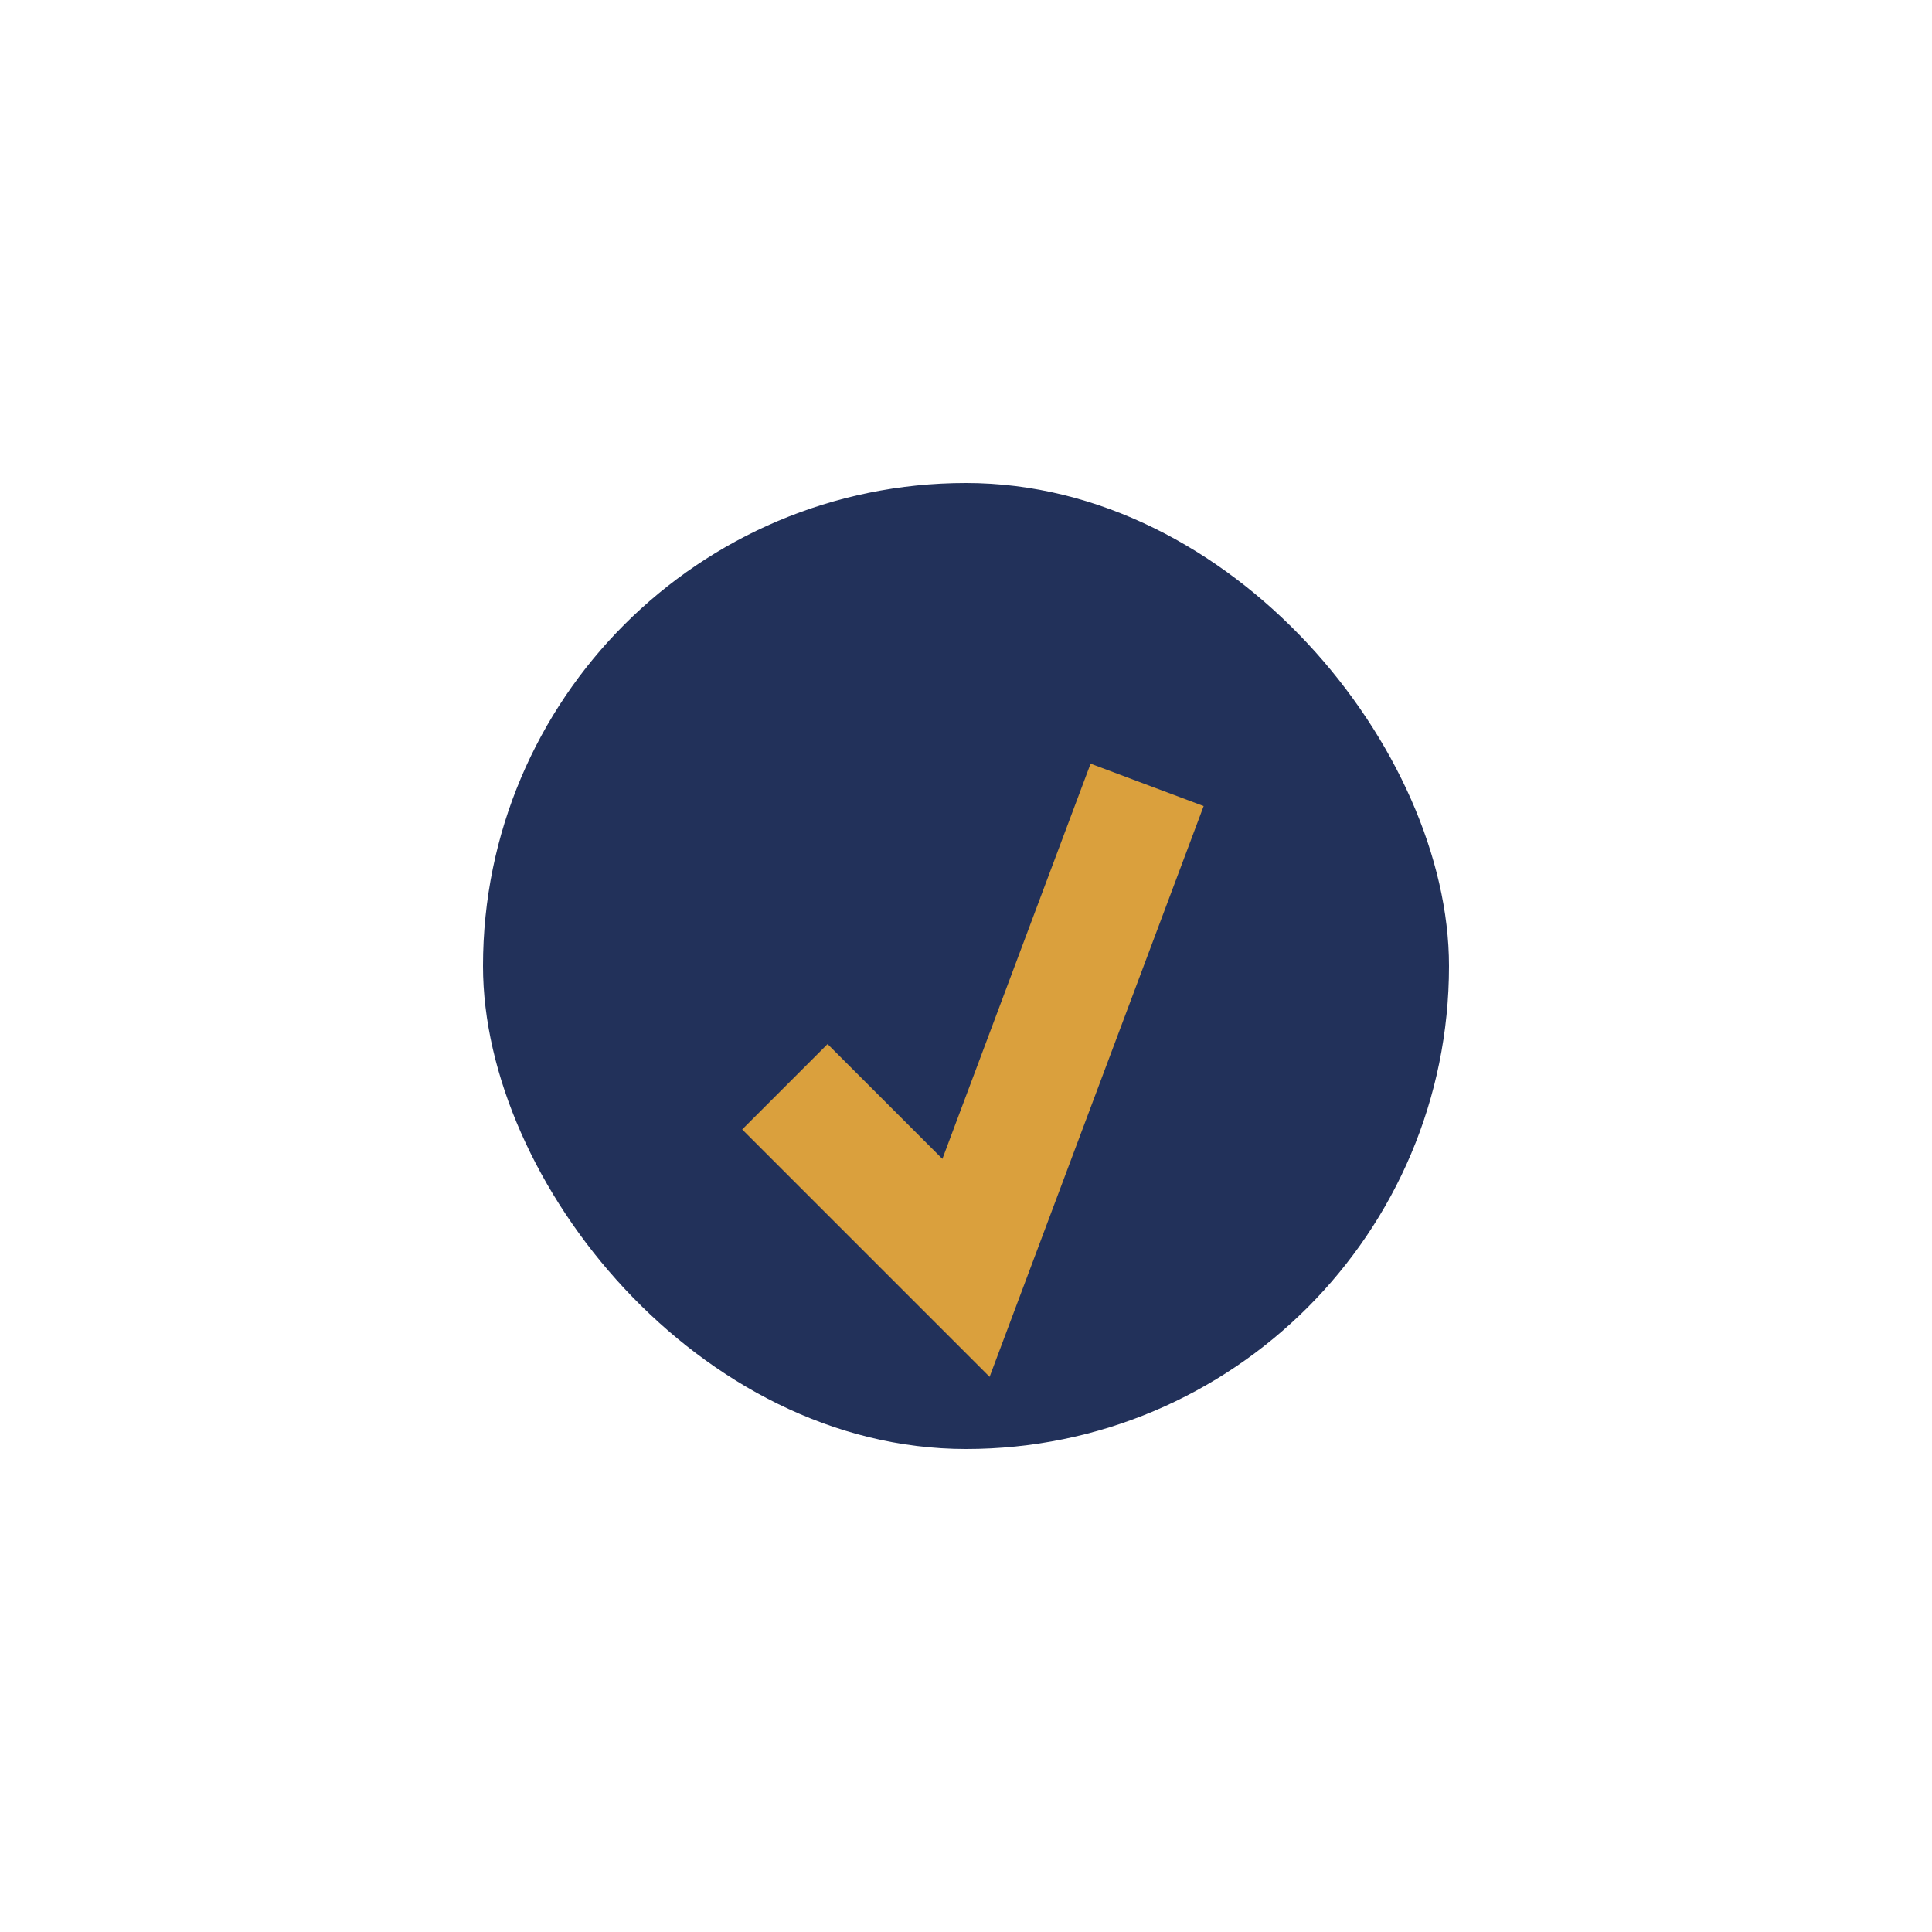
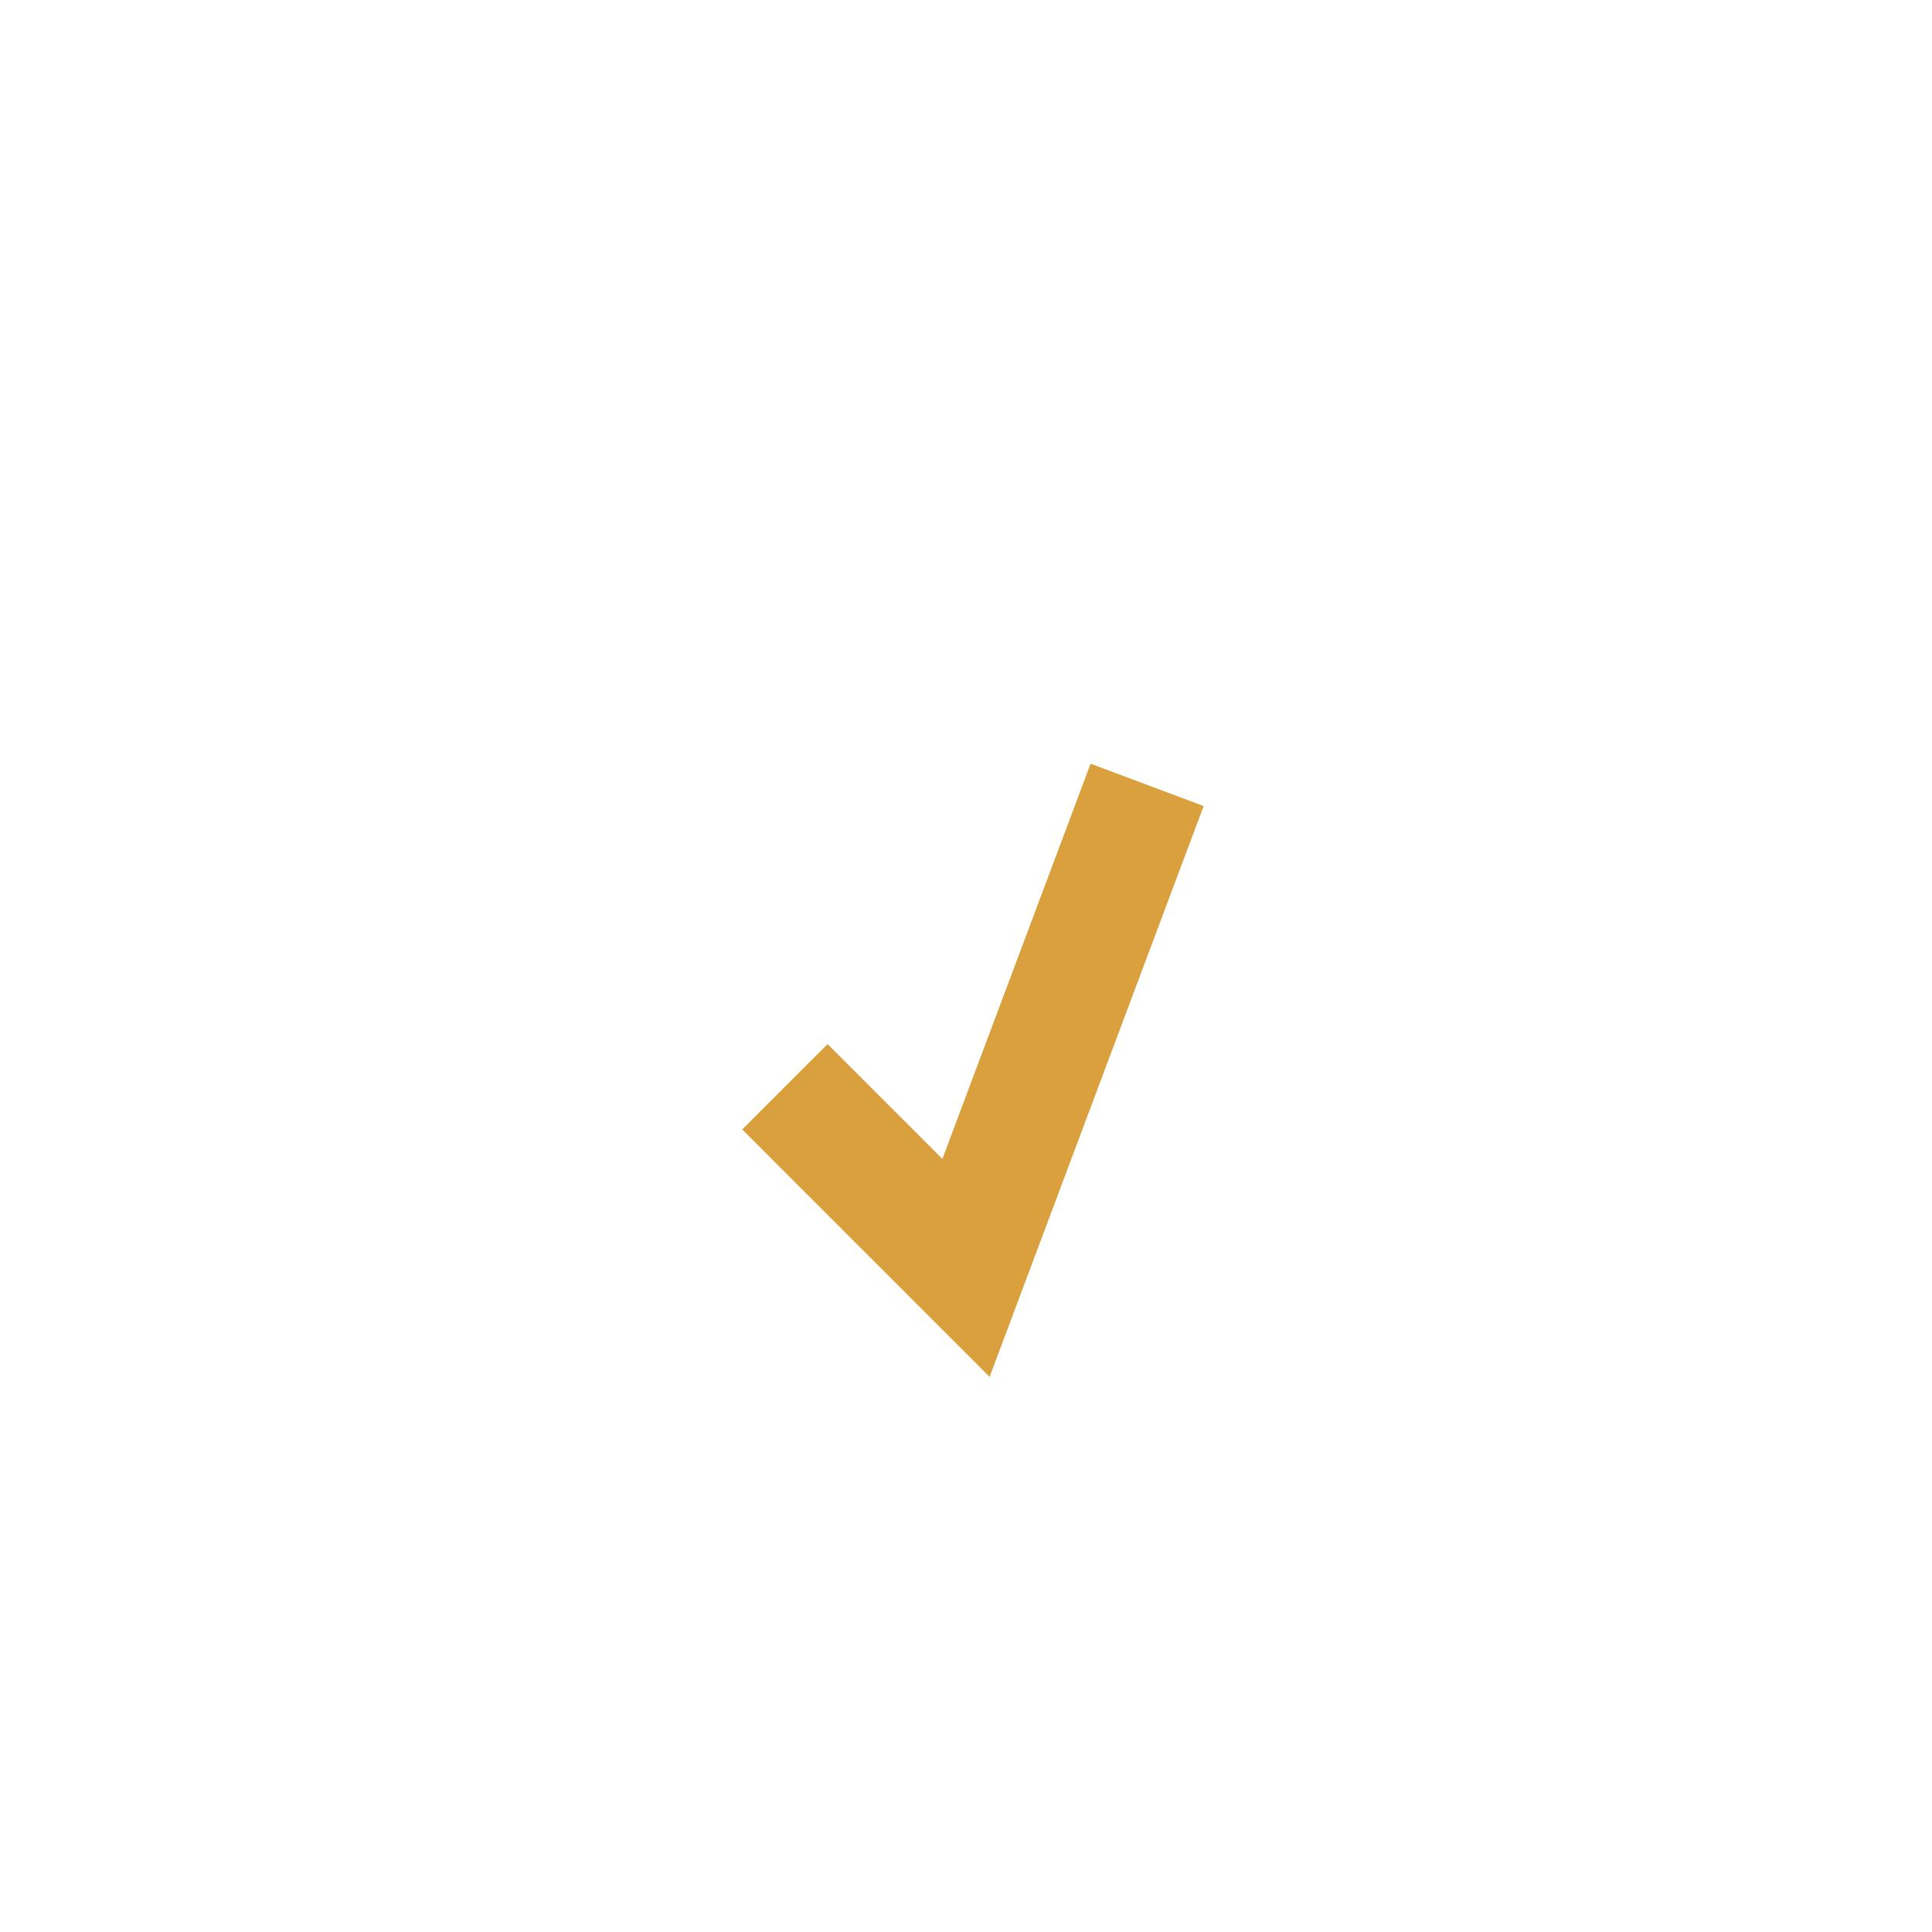
<svg xmlns="http://www.w3.org/2000/svg" width="32" height="32" viewBox="0 0 32 32">
-   <rect x="8" y="8" width="16" height="16" rx="8" fill="#22315A" />
  <path d="M13 18l3 3 3-8" stroke="#DAA03D" stroke-width="2" fill="none" />
</svg>